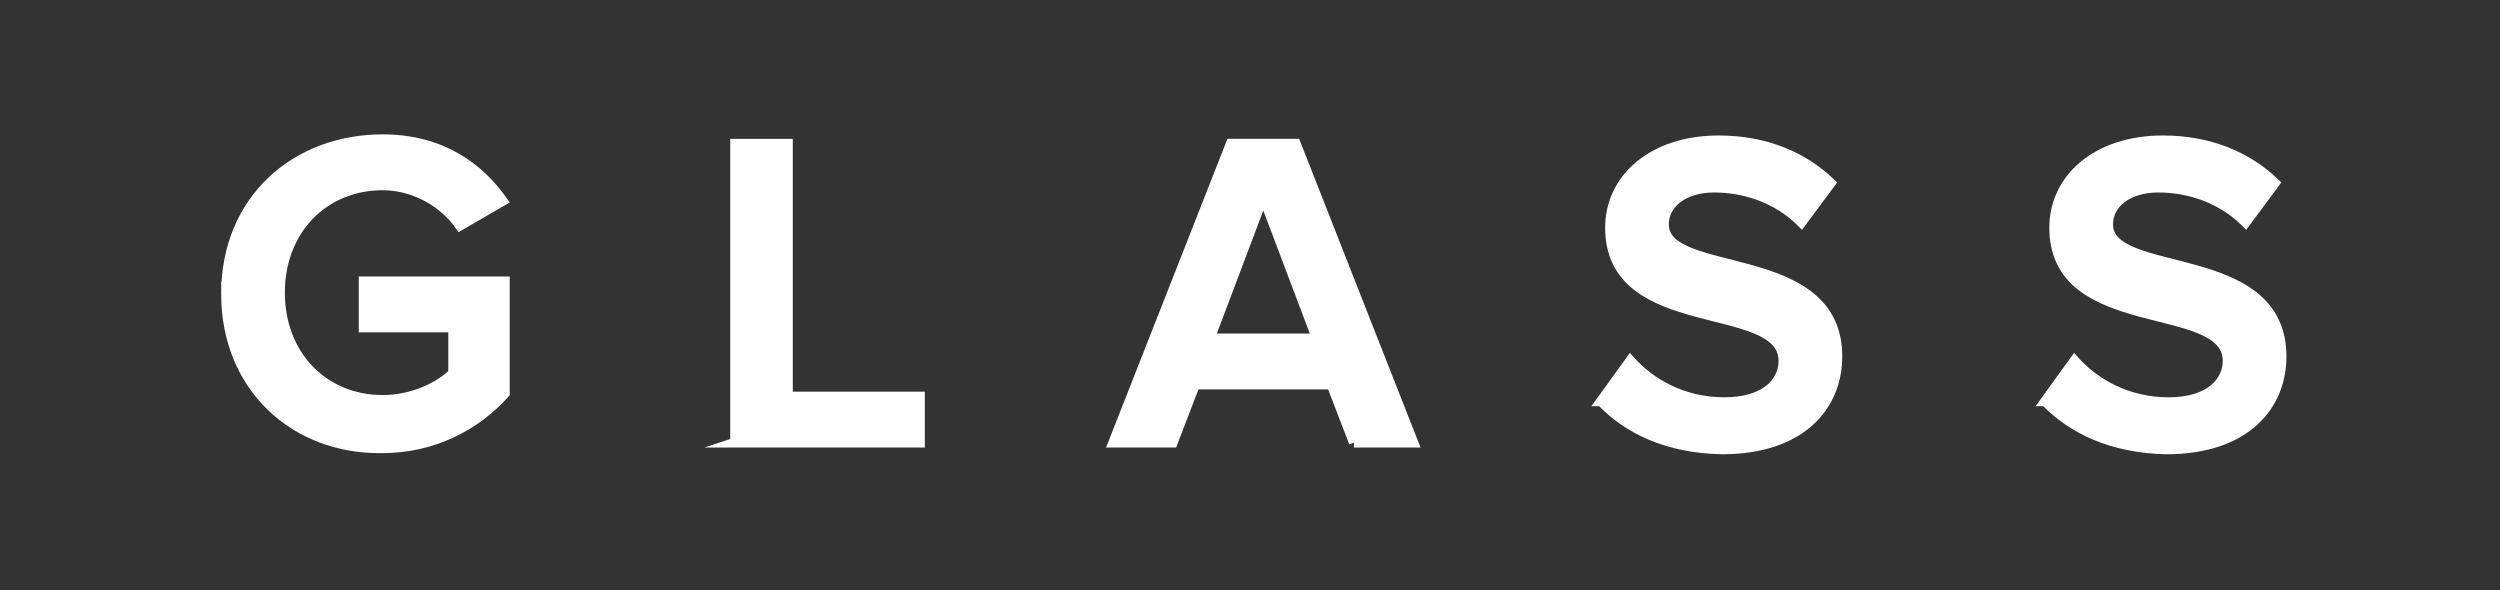
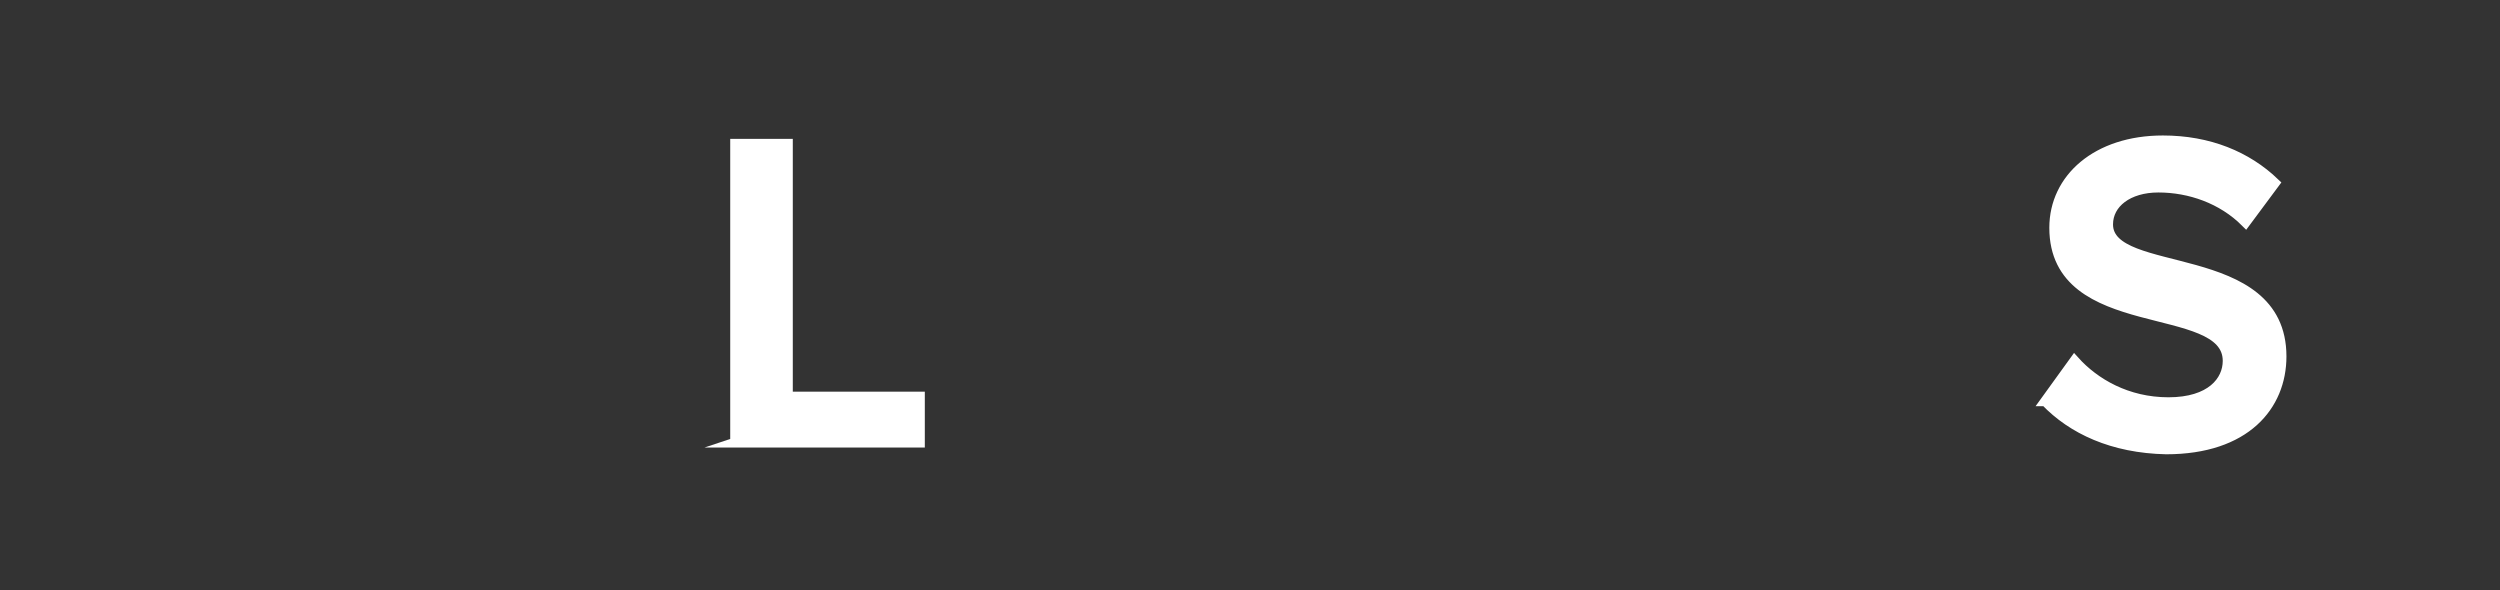
<svg xmlns="http://www.w3.org/2000/svg" id="Layer_1" viewBox="0 0 250 59">
  <rect x="0" y="0" width="250" height="59" fill="#333333" stroke="none" />
  <defs>
    <style>
      .cls-1 {
        fill: #fff;
        stroke: #fff;
        stroke-miterlimit: 10;
      }
    </style>
  </defs>
-   <path class="cls-1" d="M22.615,29.376c0-9.398,6.937-15.44,15.664-15.44,5.818,0,9.622,2.797,11.972,6.154l-4.252,2.461c-1.566-2.238-4.475-4.028-7.72-4.028-5.93,0-10.293,4.475-10.293,10.741s4.363,10.741,10.293,10.741c3.021,0,5.706-1.343,7.049-2.685v-4.587h-8.951v-4.587h14.097v11.188c-2.909,3.245-7.16,5.482-12.307,5.482-8.615.112-15.552-6.042-15.552-15.44Z" />
  <path class="cls-1" d="M73.522,44.256V14.384h5.258v25.285h13.202v4.587h-18.461Z" />
-   <path class="cls-1" d="M135.393,44.256l-2.238-5.818h-13.65l-2.238,5.818h-5.93l11.748-29.873h6.489l11.748,29.873h-5.93ZM126.331,19.642l-5.37,14.209h10.741l-5.37-14.209Z" />
-   <path class="cls-1" d="M160.119,40.117l2.909-4.028c2.014,2.238,5.258,4.14,9.398,4.14,4.252,0,5.93-2.126,5.93-4.14,0-6.265-17.342-2.349-17.342-13.314,0-4.923,4.252-8.727,10.853-8.727,4.587,0,8.391,1.566,11.188,4.252l-2.909,3.916c-2.349-2.349-5.594-3.468-8.727-3.468-3.021,0-5.035,1.566-5.035,3.692,0,5.594,17.342,2.126,17.342,13.202,0,4.923-3.58,9.286-11.524,9.286-5.482-.112-9.398-2.014-12.083-4.811Z" />
  <path class="cls-1" d="M204.537,40.117l2.909-4.028c2.014,2.238,5.258,4.14,9.398,4.14,4.252,0,5.93-2.126,5.93-4.14,0-6.265-17.342-2.349-17.342-13.314,0-4.923,4.252-8.727,10.853-8.727,4.587,0,8.391,1.566,11.188,4.252l-2.909,3.916c-2.349-2.349-5.594-3.468-8.727-3.468-3.021,0-5.035,1.566-5.035,3.692,0,5.594,17.342,2.126,17.342,13.202,0,4.923-3.58,9.286-11.524,9.286-5.37-.112-9.398-2.014-12.083-4.811Z" />
</svg>